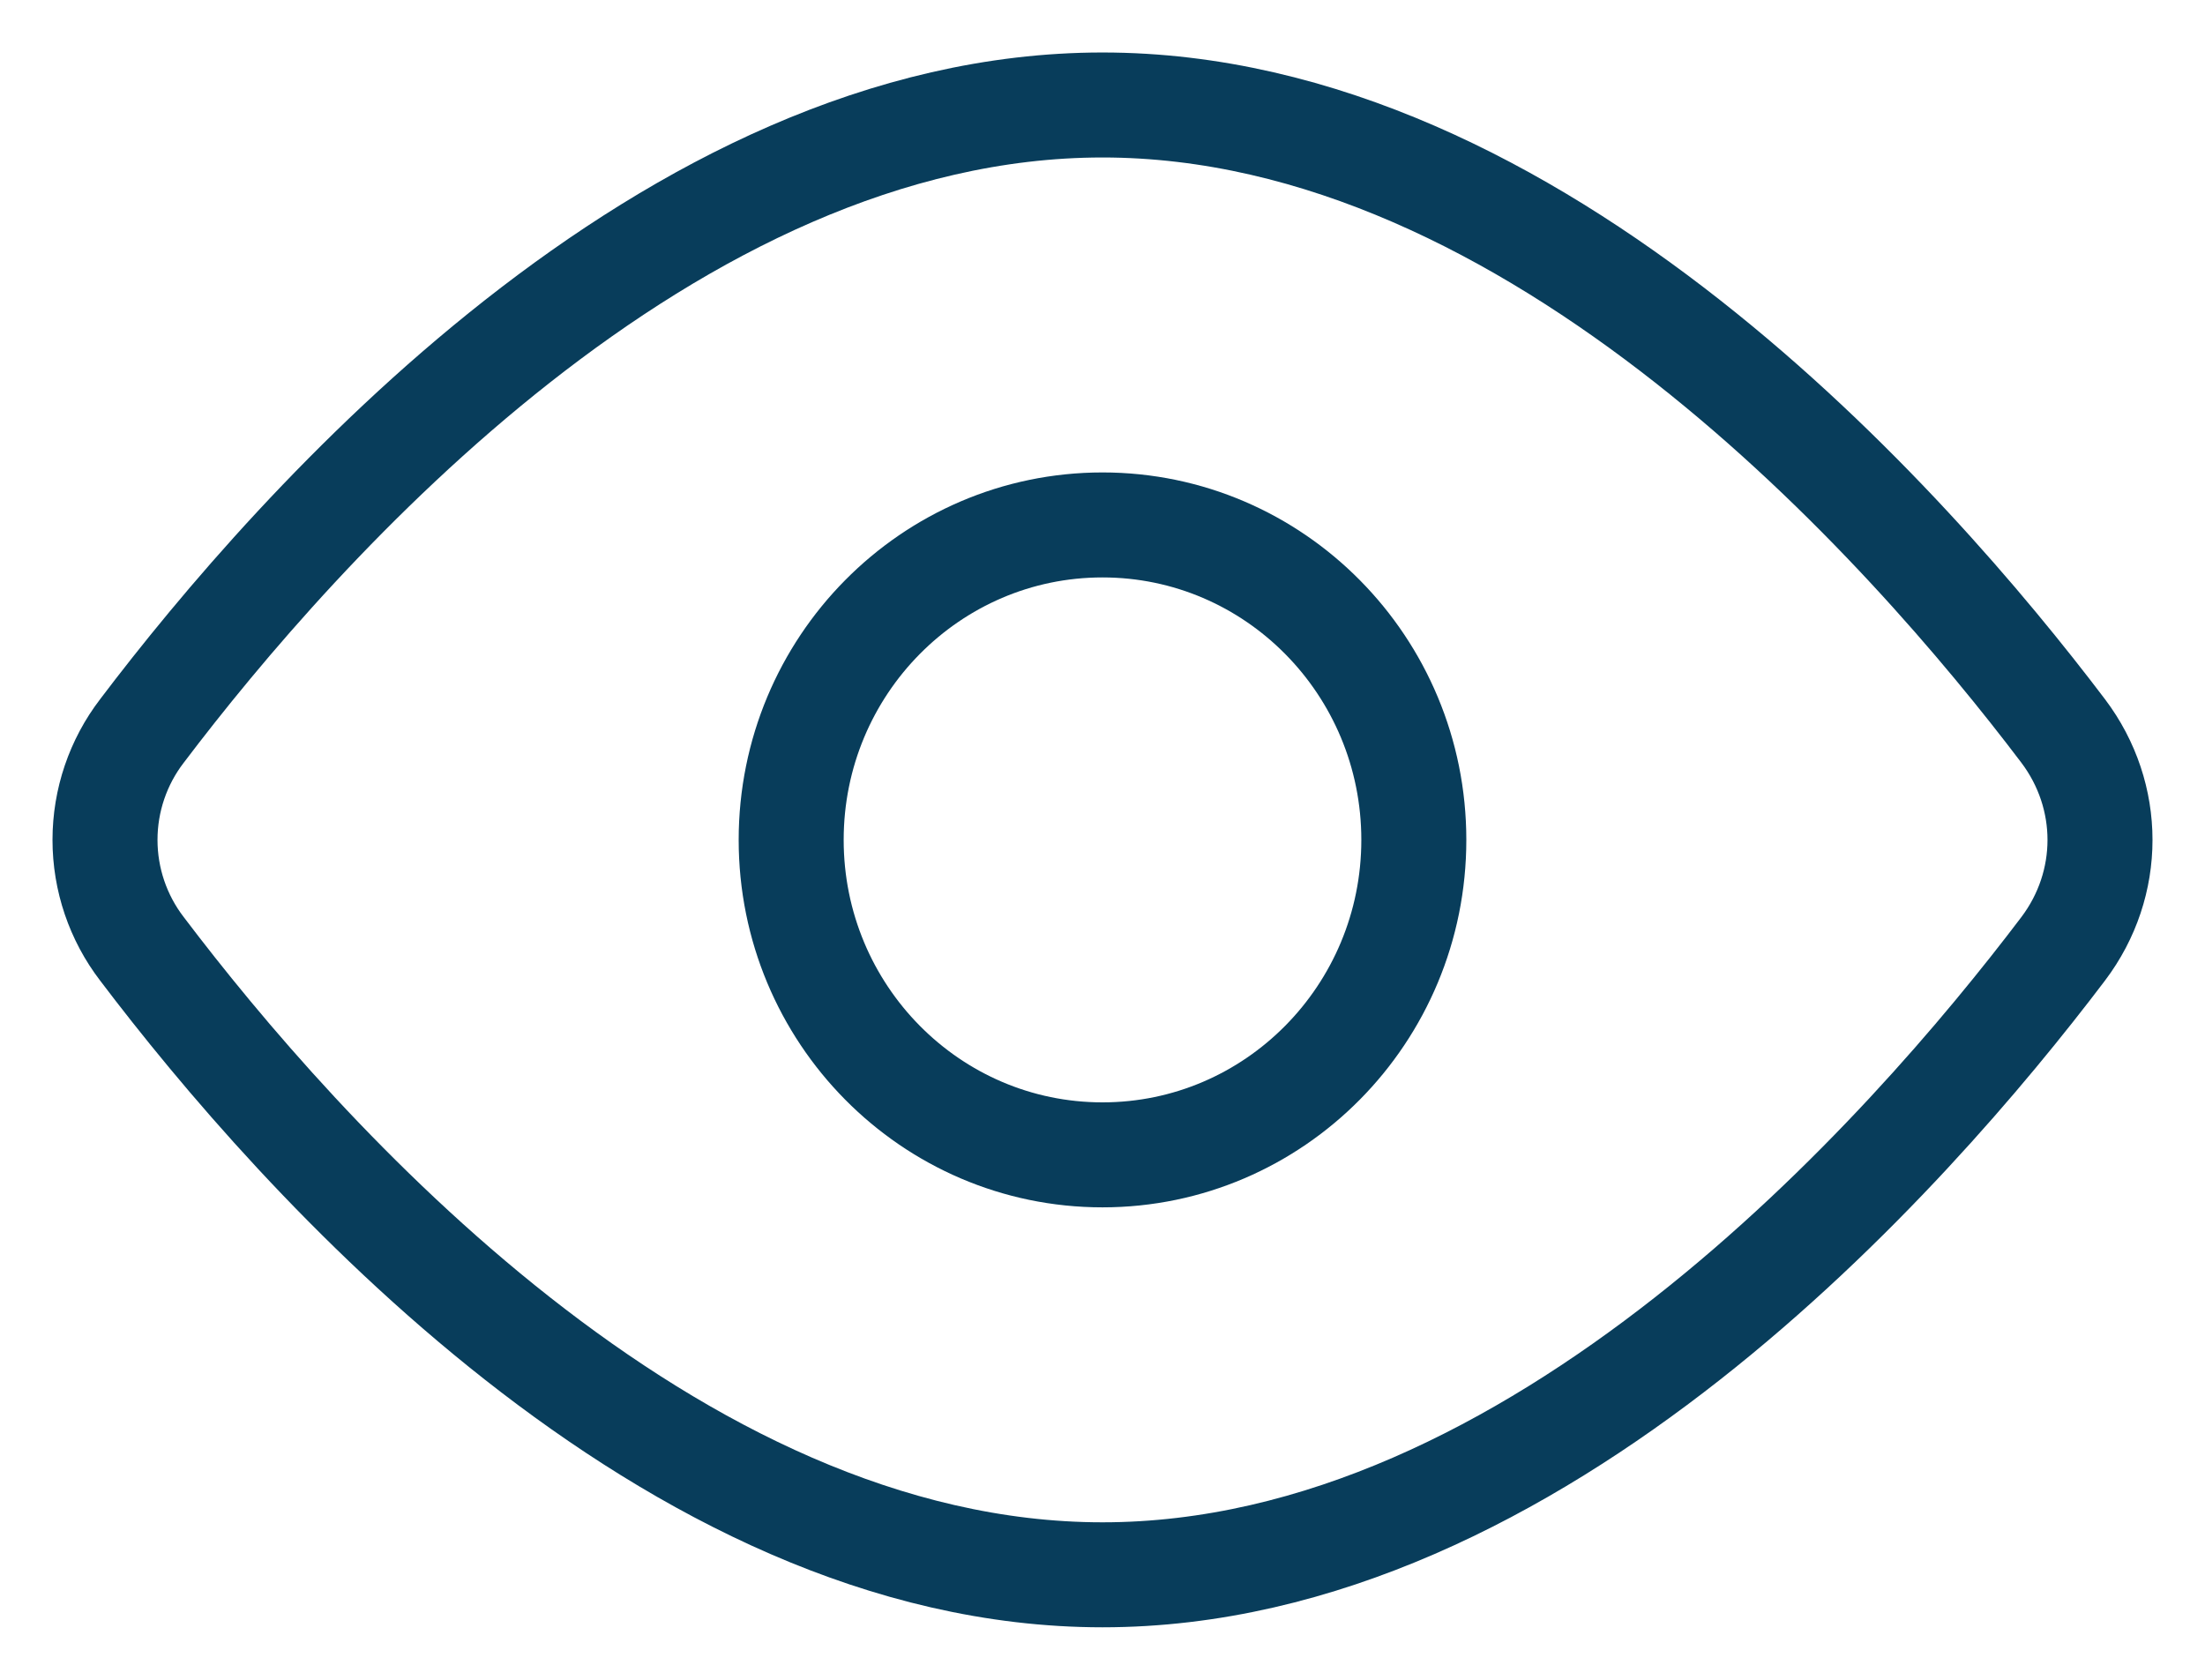
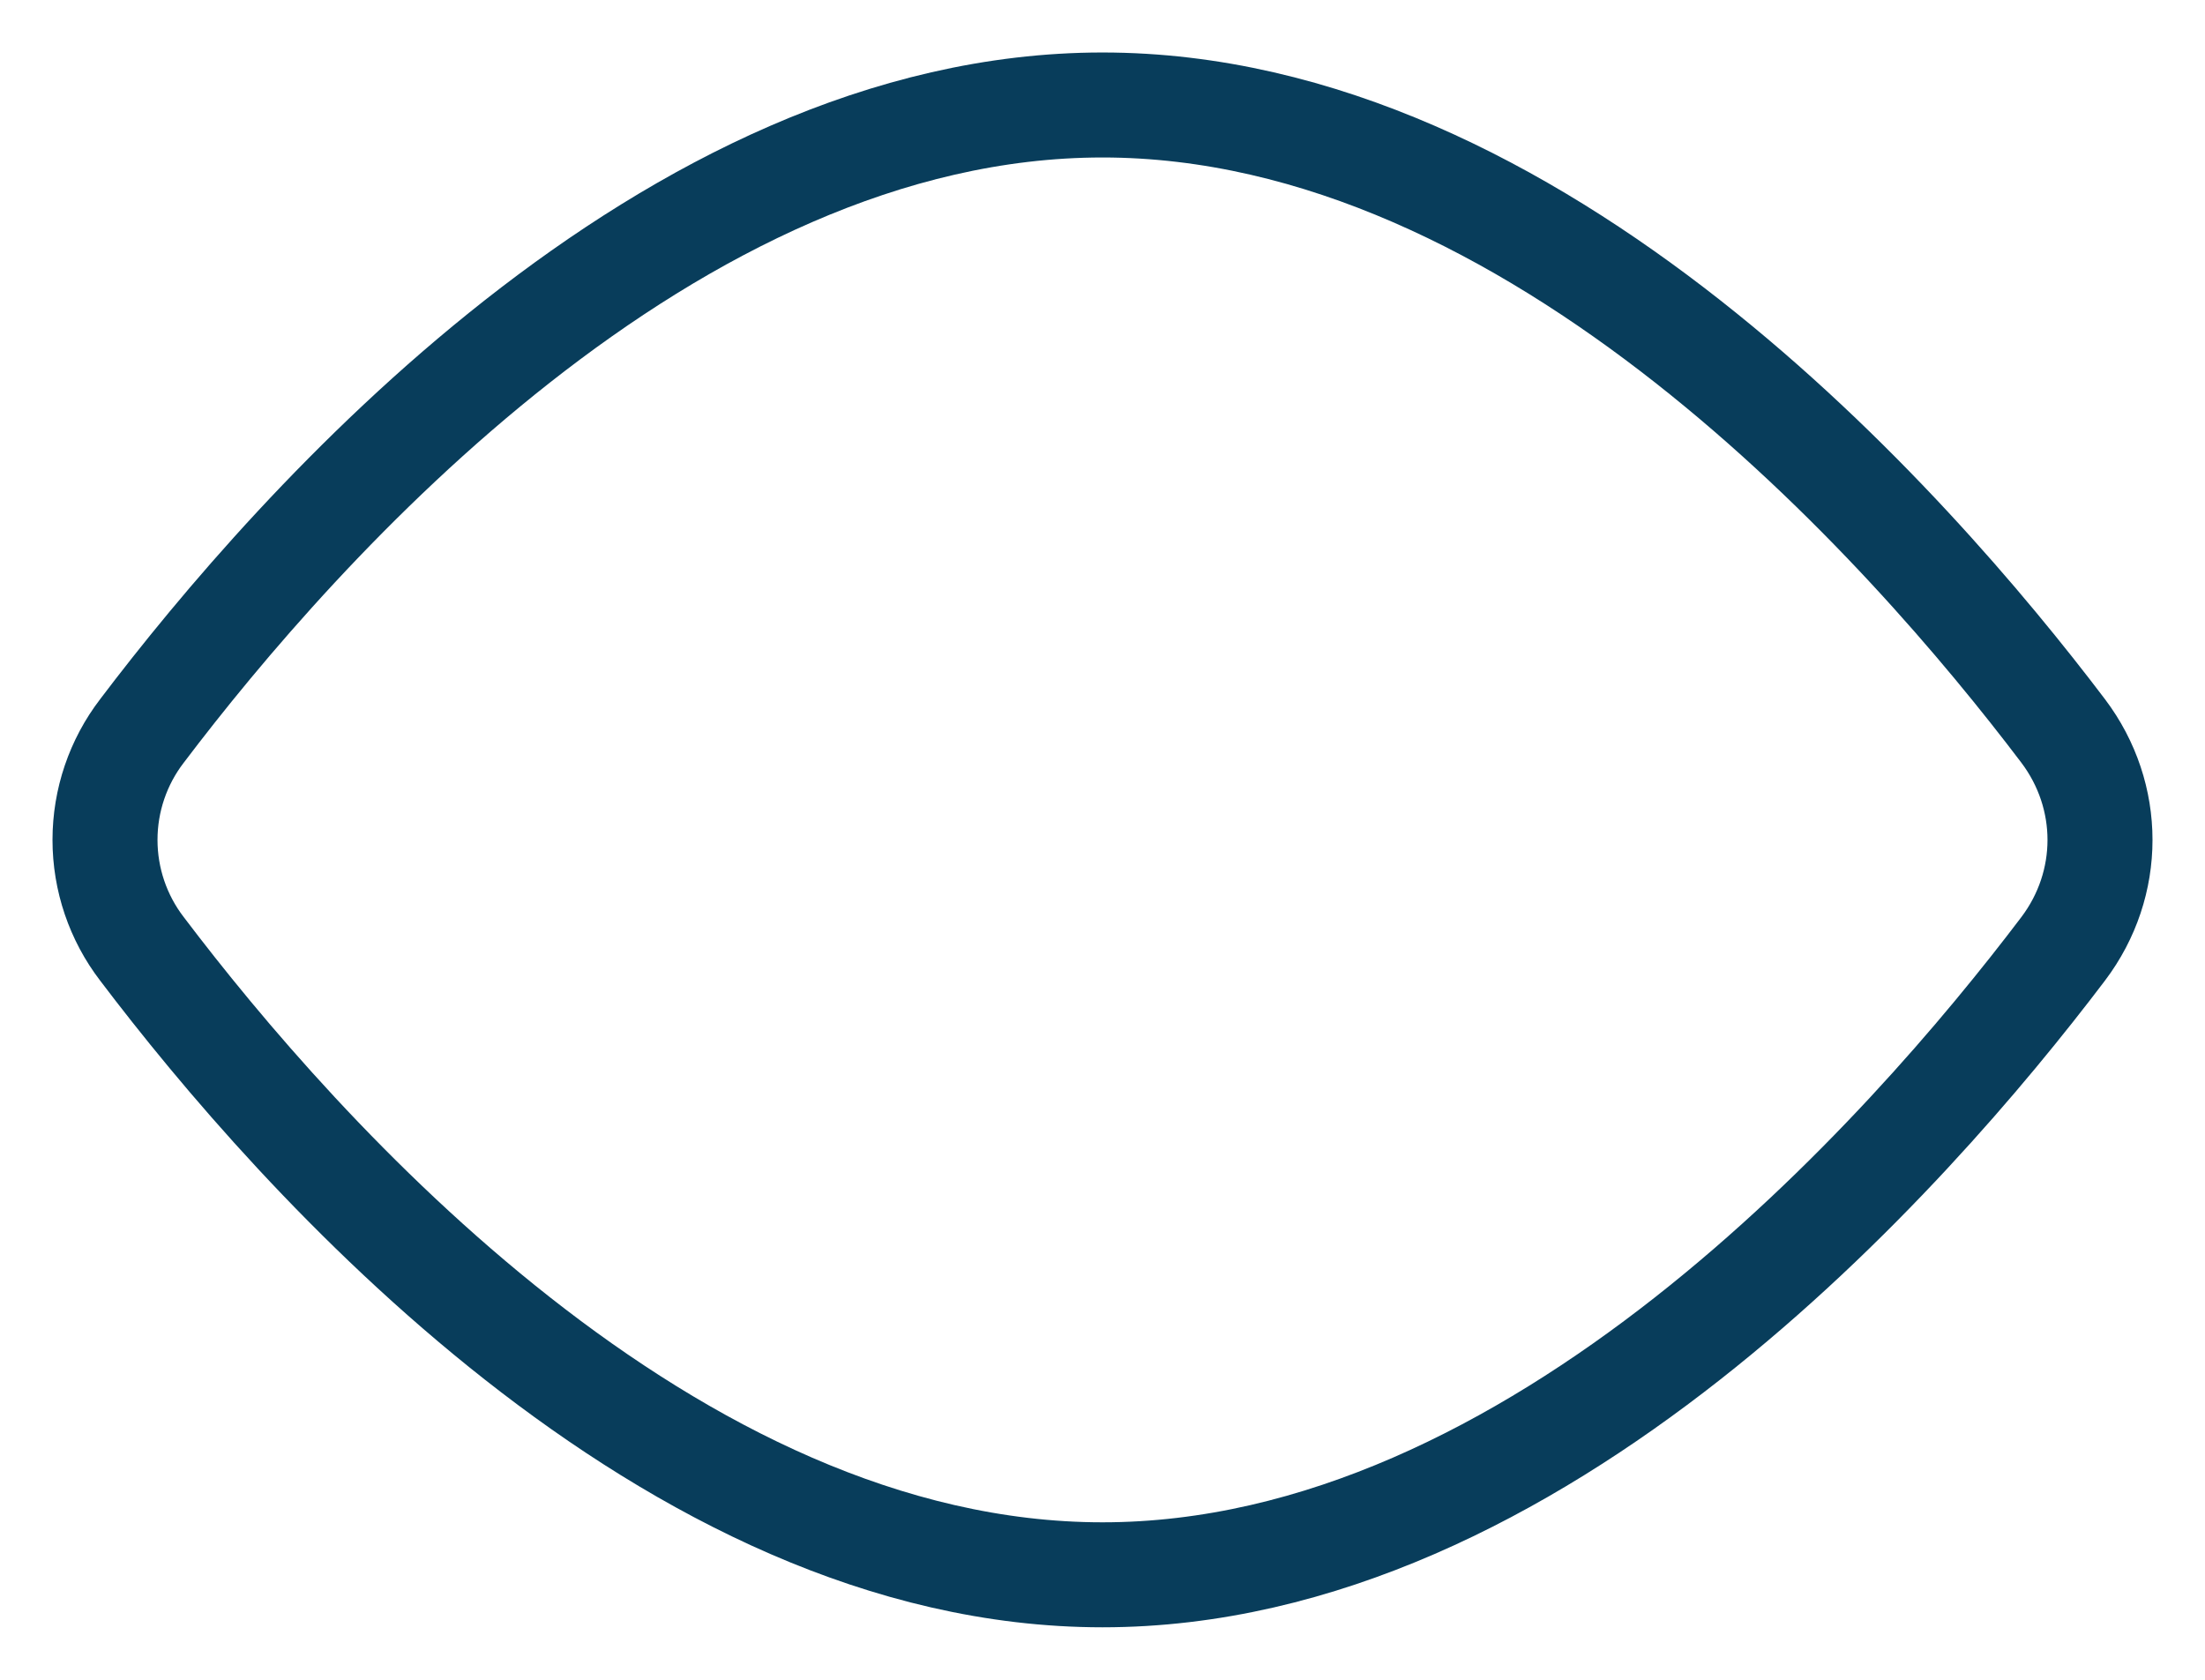
<svg xmlns="http://www.w3.org/2000/svg" width="21" height="16" viewBox="0 0 21 16" fill="none">
  <path d="M19.649 6.962C20.117 7.582 20.117 8.419 19.649 9.038C18.173 10.987 14.633 15 10.5 15C6.367 15 2.827 10.987 1.352 9.038C1.124 8.741 1 8.376 1 8C1 7.624 1.124 7.259 1.352 6.962C2.827 5.013 6.367 1 10.5 1C14.633 1 18.173 5.013 19.649 6.962V6.962Z" stroke="#083D5B" stroke-linecap="round" stroke-linejoin="round" />
-   <path d="M10.5 11C12.137 11 13.465 9.657 13.465 8C13.465 6.343 12.137 5 10.5 5C8.863 5 7.535 6.343 7.535 8C7.535 9.657 8.863 11 10.5 11Z" stroke="#083D5B" stroke-linecap="round" stroke-linejoin="round" />
</svg>